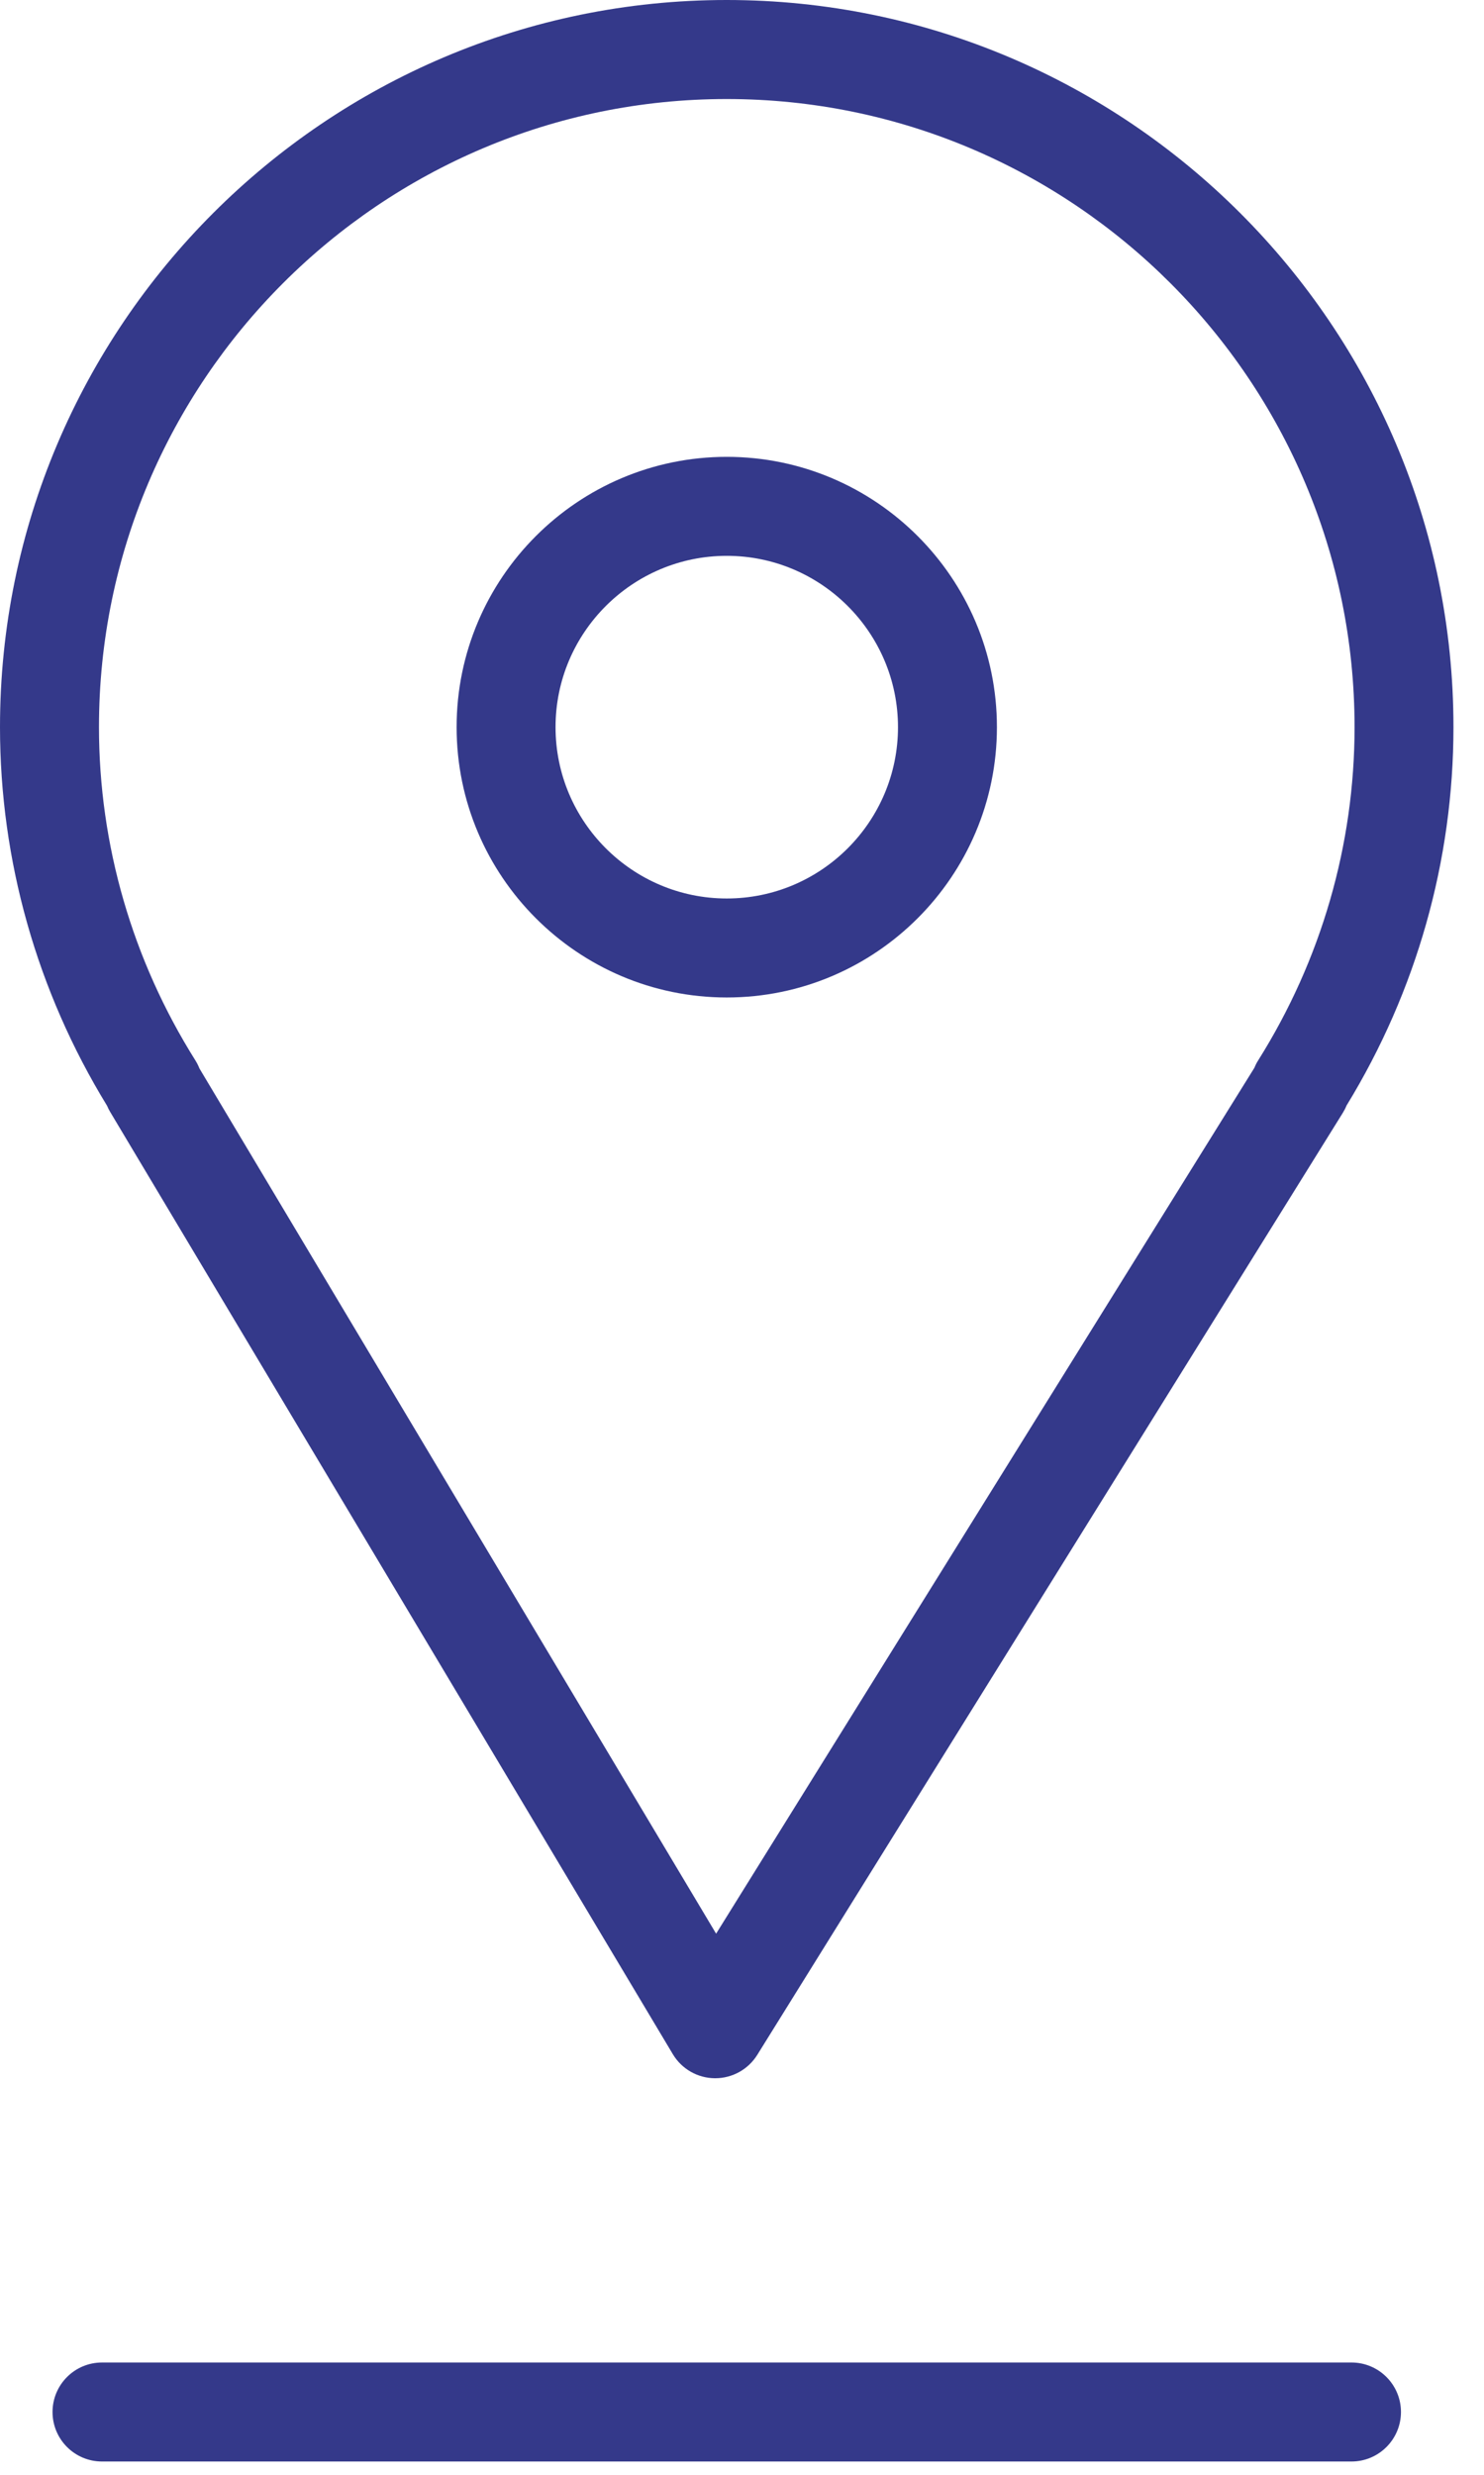
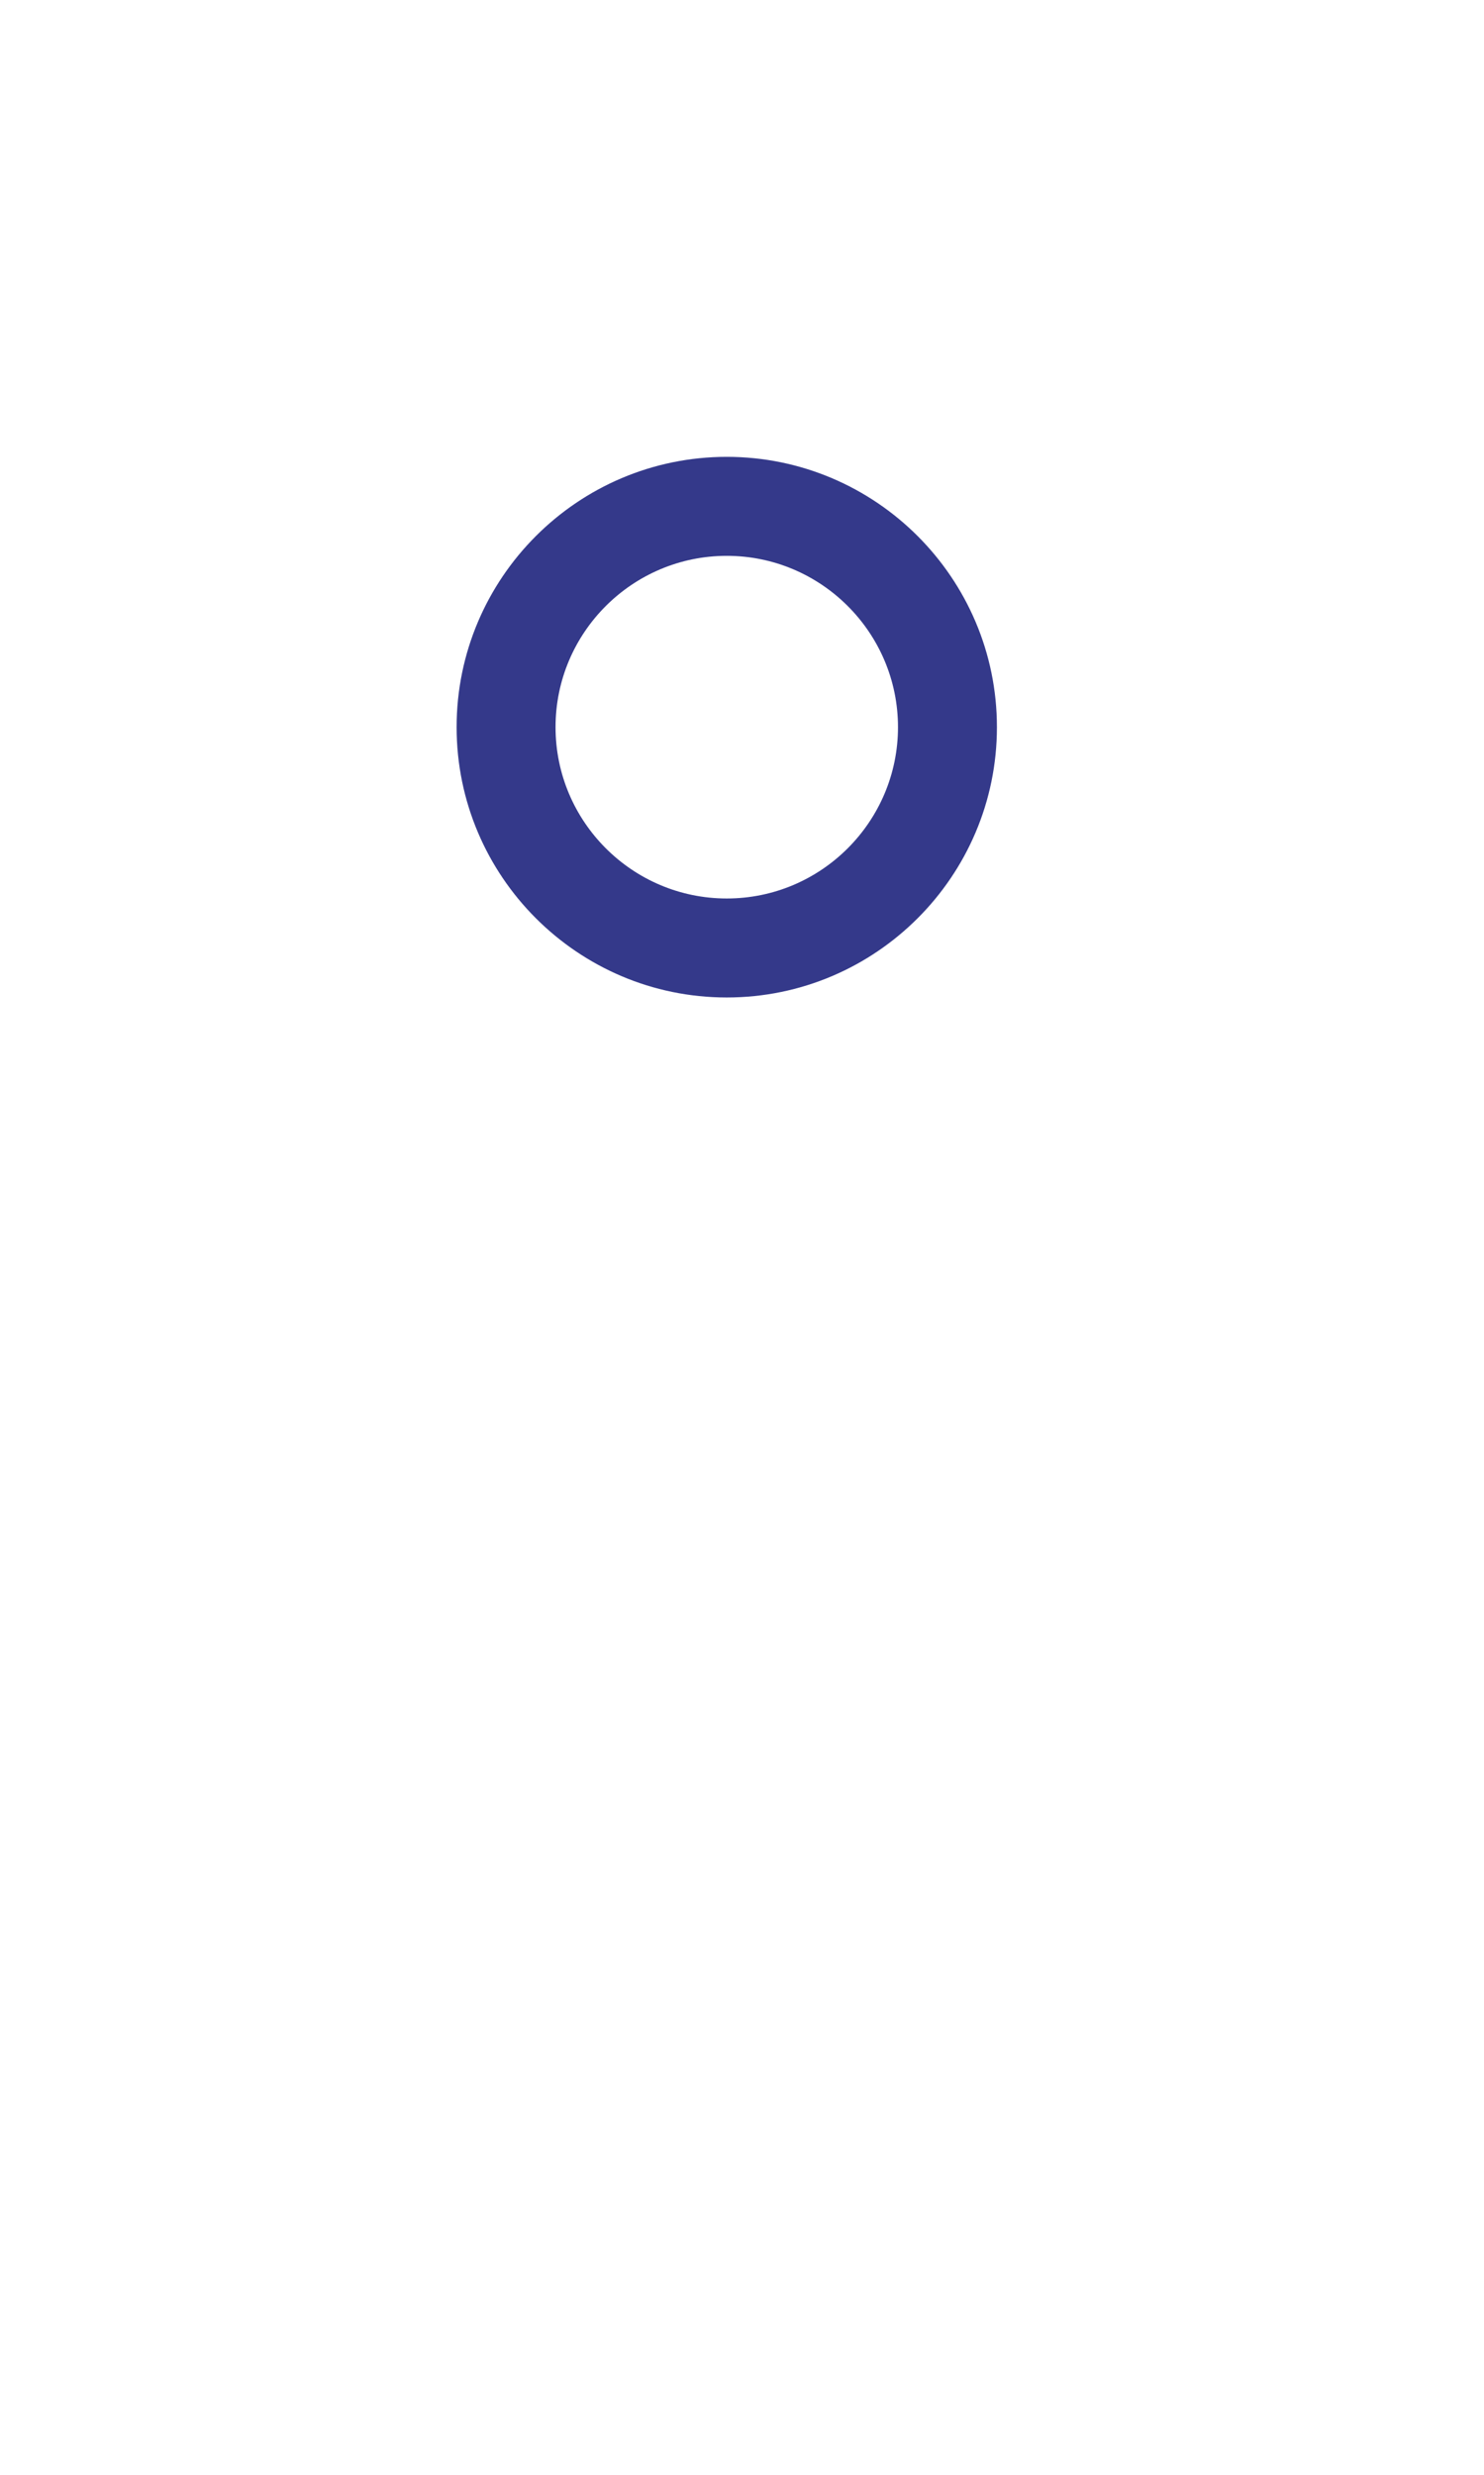
<svg xmlns="http://www.w3.org/2000/svg" width="45" height="75" viewBox="0 0 45 75" fill="none">
-   <path d="M3.344 33.703L20.402 62.252C20.67 62.701 21.153 62.978 21.676 62.982C21.68 62.982 21.685 62.982 21.689 62.982C22.207 62.982 22.689 62.714 22.963 62.274L40.719 33.725C40.763 33.654 40.801 33.58 40.831 33.505C42.954 30.038 44.074 26.078 44.074 22.035C44.074 9.885 34.187 0 22.034 0C9.885 0 0 9.885 0 22.035C0 26.079 1.121 30.04 3.245 33.508C3.273 33.575 3.306 33.64 3.344 33.703ZM22.035 3.001C32.534 3.001 41.075 11.54 41.075 22.036C41.075 25.601 40.064 29.094 38.152 32.136C38.106 32.208 38.068 32.283 38.037 32.361L21.715 58.601L6.049 32.382C6.015 32.297 5.974 32.214 5.924 32.135C4.012 29.093 3.001 25.601 3.001 22.035C3.001 11.54 11.54 3.001 22.035 3.001Z" fill="#34398A" />
  <path d="M22.038 30.229C26.555 30.229 30.23 26.554 30.23 22.037C30.23 17.52 26.555 13.845 22.038 13.845C17.521 13.845 13.846 17.52 13.846 22.037C13.846 26.554 17.521 30.229 22.038 30.229ZM22.038 16.845C24.901 16.845 27.23 19.174 27.23 22.037C27.23 24.9 24.901 27.229 22.038 27.229C19.175 27.229 16.846 24.9 16.846 22.037C16.845 19.174 19.175 16.845 22.038 16.845Z" fill="#34398A" />
-   <path d="M40.982 71.597H3.093C2.264 71.597 1.593 72.269 1.593 73.097C1.593 73.925 2.264 74.597 3.093 74.597H40.982C41.81 74.597 42.482 73.925 42.482 73.097C42.482 72.269 41.81 71.597 40.982 71.597Z" fill="#34398A" />
</svg>